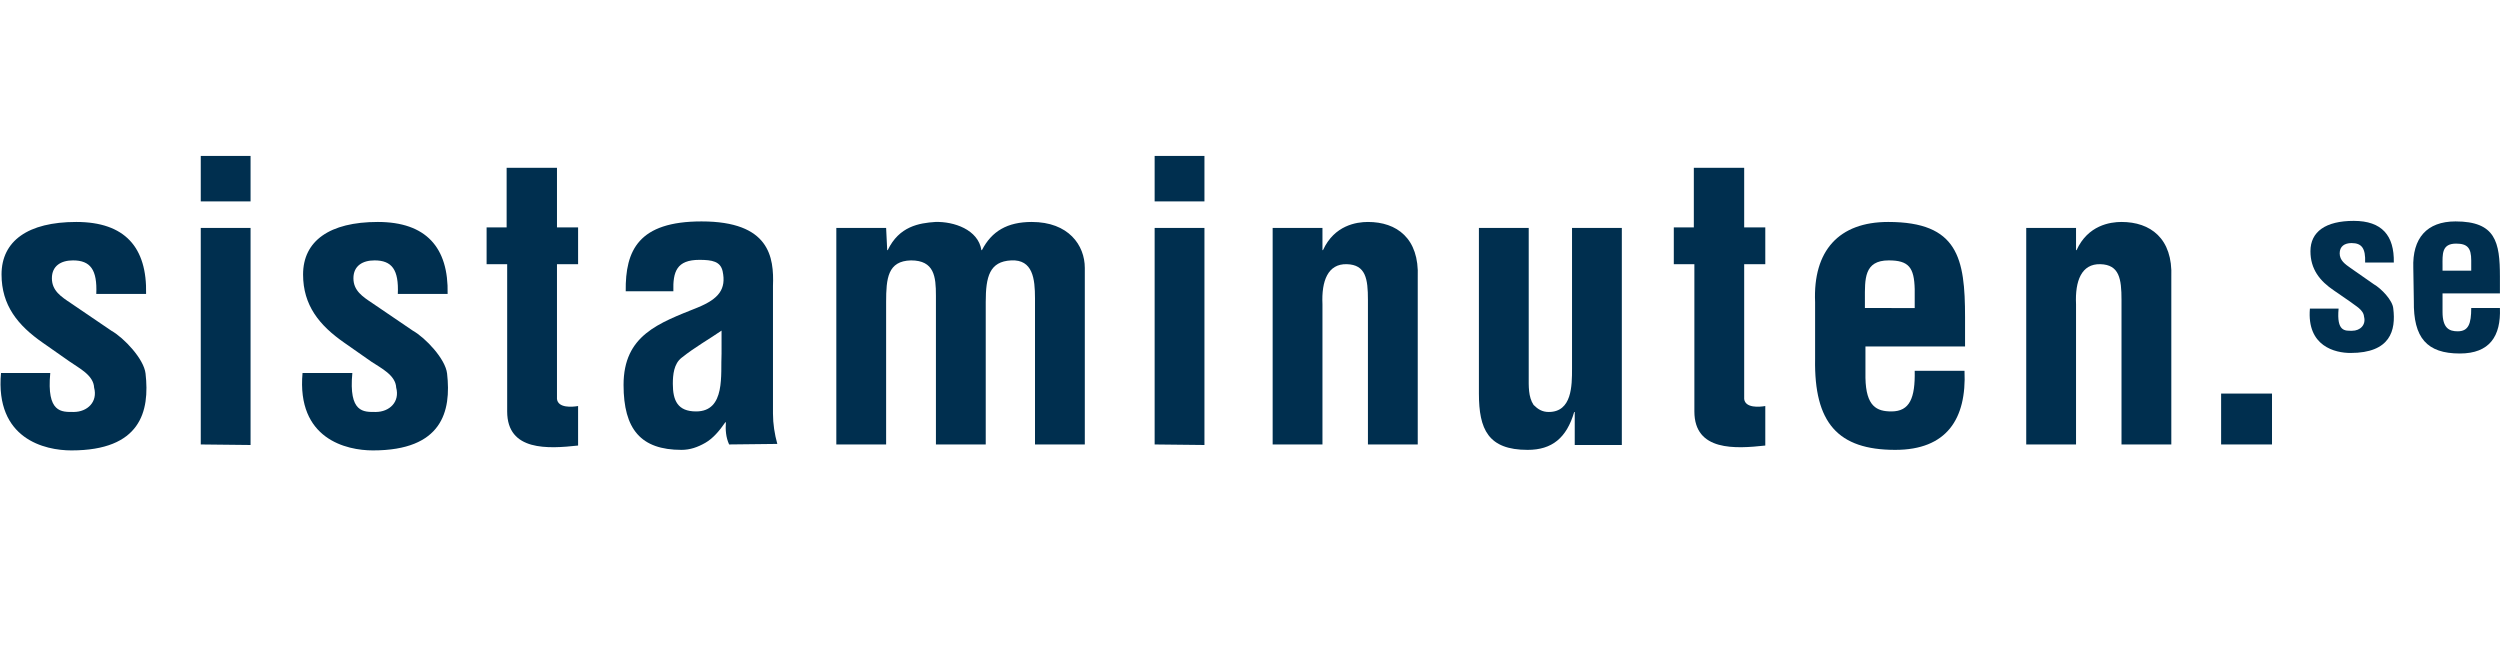
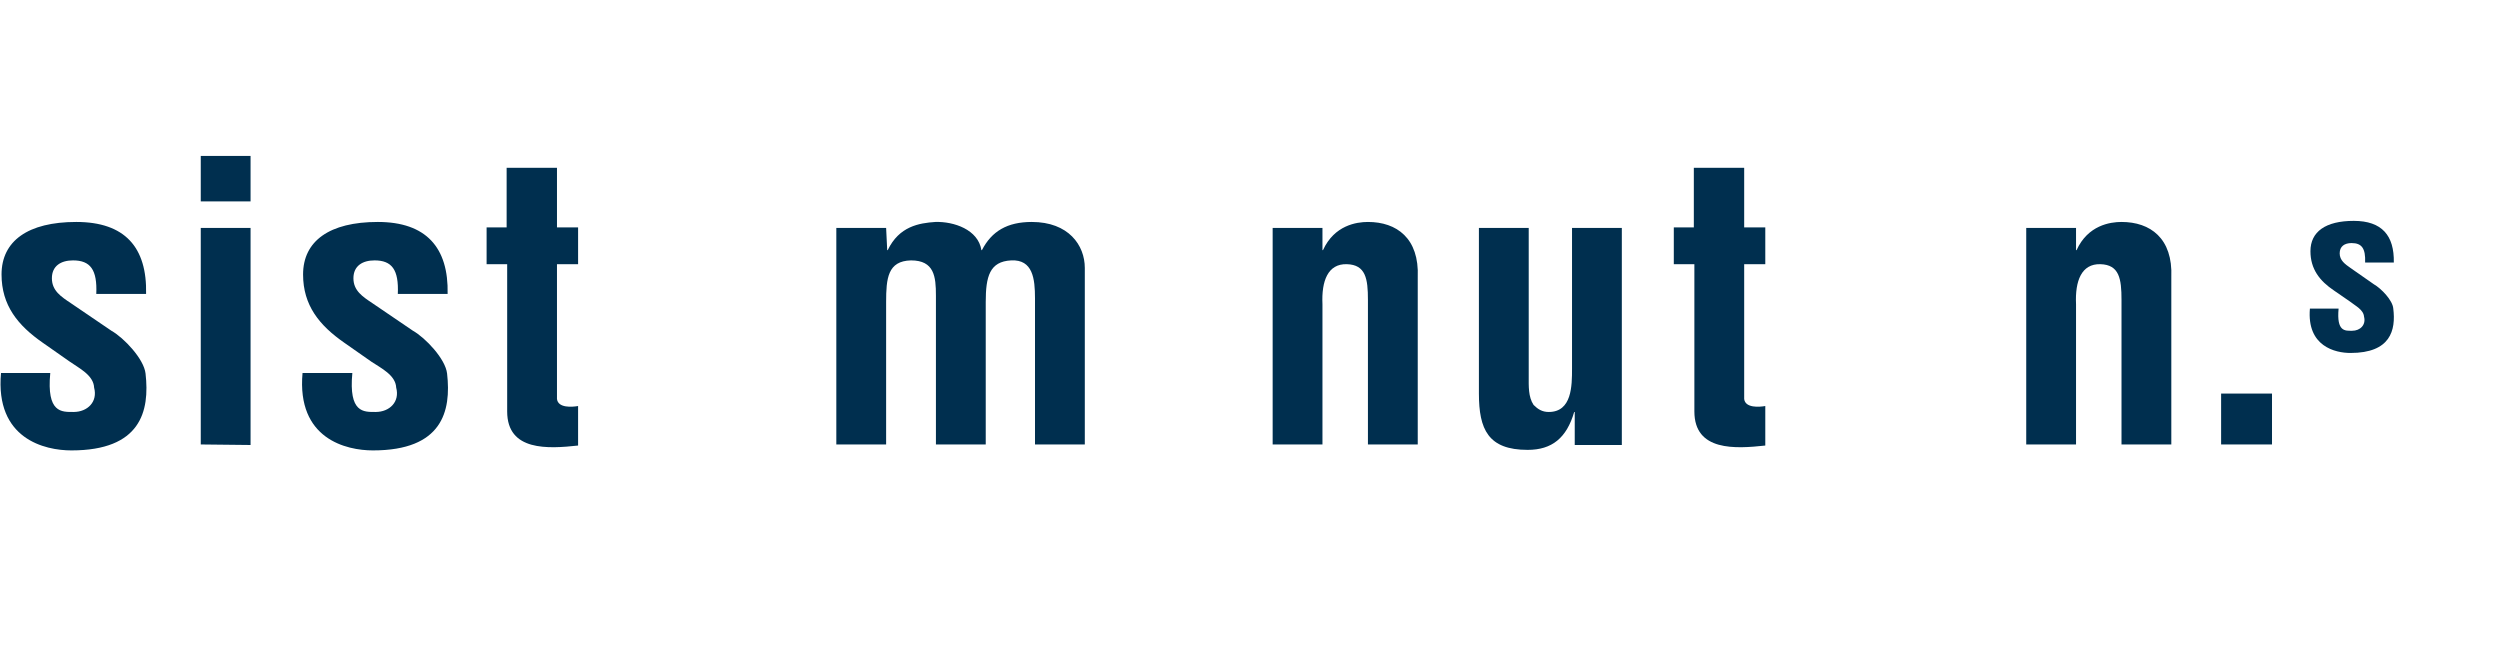
<svg xmlns="http://www.w3.org/2000/svg" version="1.1" id="Layer_1" x="0px" y="0px" viewBox="0 0 461.8 120" style="enable-background:new 0 0 461.8 120;" xml:space="preserve">
  <style type="text/css">
	.st0{fill:none;}
	.st1{fill:#002F4F;}
</style>
  <g>
    <rect id="rect956" x="0" y="-0.9" class="st0" width="461.8" height="120" />
    <g id="g988" transform="translate(-39.115)">
      <path id="path958" class="st1" d="M48.4,68.9c-0.7,7.4,2.1,7.2,4.3,7.2c2.6,0,4.5-1.9,3.8-4.5c-0.1-2.3-2.8-3.6-4.5-4.8l-5-3.5    c-4.6-3.2-7.6-6.9-7.6-12.6c0-6.2,4.9-9.7,13.8-9.7c9,0,13.1,4.7,12.9,13.3h-9.2c0.2-4.5-1.1-6.2-4.3-6.2c-2.2,0-3.9,1-3.9,3.3    c0,2.3,1.7,3.4,3.5,4.6l7.5,5.1c2.3,1.3,6,5.2,6.3,7.9c0.8,7-0.9,14.2-13.7,14.2c-4.9,0-14.1-2.1-13-14.3L48.4,68.9L48.4,68.9z" />
      <path id="path960" class="st1" d="M76.2,37.2v-8.4h9.2v8.4H76.2z M76.2,82.1V42.1h9.2v40.1L76.2,82.1z" />
      <path id="path962" class="st1" d="M104.2,68.9c-0.7,7.4,2.1,7.2,4.3,7.2c2.6,0,4.5-1.9,3.8-4.5c-0.1-2.3-2.8-3.6-4.6-4.8l-5-3.5    c-4.6-3.2-7.6-6.9-7.6-12.6c0-6.2,4.9-9.7,13.8-9.7c8.9,0,13.1,4.7,12.9,13.3h-9.2c0.2-4.5-1.1-6.2-4.3-6.2c-2.2,0-3.9,1-3.9,3.3    c0,2.3,1.7,3.4,3.5,4.6l7.5,5.1c2.3,1.3,6,5.2,6.3,7.9c0.8,7-0.9,14.2-13.7,14.2c-4.9,0-14.1-2.1-13-14.3L104.2,68.9L104.2,68.9z" />
      <path id="path964" class="st1" d="M145.9,82.3c-5.5,0.6-13.1,1.1-13.1-6.3V48.8H129v-6.8h3.7V31h9.3v11h3.9v6.8H142v24.9    c0.2,1.7,2.8,1.5,3.9,1.3L145.9,82.3z" />
-       <path id="path966" class="st1" d="M173.8,82.1c-0.6-1.3-0.7-2.7-0.6-4.1h-0.1c-1.1,1.6-2.3,3-3.7,3.8c-1.4,0.8-2.8,1.3-4.4,1.3    c-7.5,0-10.7-3.8-10.7-12c0-9.2,6.5-11.4,13.7-14.3c3.9-1.6,5.3-3.4,4.6-6.7c-0.4-1.8-1.9-2.1-4.3-2.1c-4.2,0-4.9,2.2-4.8,5.8    h-8.8c-0.1-7.6,2.4-12.9,14-12.9c12.6,0,13.4,6.6,13.2,11.9v23.6c0,1.9,0.3,3.8,0.8,5.6L173.8,82.1L173.8,82.1z M172.5,61    c-2.3,1.6-5,3.1-7.5,5.1c-1.4,1.1-1.6,3.1-1.6,4.8c0,3.1,0.9,5.1,4.3,5.1c5.5,0,4.5-6.9,4.7-10.7V61z" />
      <path id="path968" class="st1" d="M203,46.2h0.1c2.1-4.4,5.8-5,8.8-5.2c3.4-0.1,7.9,1.4,8.5,5.2h0.1c1.8-3.5,4.7-5.2,9.2-5.2    c6.8,0,9.8,4.3,9.8,8.5v32.6h-9.2V55.1c0-3.6-0.4-7.2-4.4-7c-4,0.2-4.7,3-4.7,7.7v26.3h-9.2V54.6c0-3.5-0.3-6.5-4.6-6.5    c-4.3,0.1-4.6,3.3-4.6,7.7v26.3h-9.2V42.1h9.2L203,46.2L203,46.2z" />
-       <path id="path970" class="st1" d="M252.4,37.2v-8.4h9.2v8.4H252.4z M252.4,82.1V42.1h9.2v40.1L252.4,82.1z" />
      <path id="path972" class="st1" d="M283.4,46.2h0.1c2.1-4.6,6.2-5.2,8.3-5.2c5.3,0,9.5,3,9.2,10.2v30.9h-9.2V55.4    c0-3.9-0.4-6.5-3.9-6.6s-4.7,3.1-4.5,7.4v25.9h-9.2V42.1h9.2L283.4,46.2L283.4,46.2z" />
      <path id="path974" class="st1" d="M330,76.1h-0.1c-1.4,4.8-4.1,7-8.6,7c-7.3,0-9-3.8-9-10.4V42.1h9.2v27.4c0,1.8-0.1,3.8,0.9,5.3    c0.8,0.8,1.6,1.3,2.8,1.3c4.3,0,4.3-4.9,4.3-8v-26h9.2v40.1H330L330,76.1L330,76.1z" />
      <path id="path976" class="st1" d="M365.2,82.3c-5.5,0.6-13.1,1.1-13.1-6.3V48.8h-3.8v-6.8h3.7V31h9.3v11h3.9v6.8h-3.9v24.9    c0.2,1.7,2.8,1.5,3.9,1.3L365.2,82.3z" />
-       <path id="path978" class="st1" d="M374.4,55.8c-0.4-9.5,4.4-14.8,13.5-14.8c12.9,0,14.2,6.7,14.2,17.6V64h-18.4v5.8    c0.1,5.3,2.1,6.2,4.8,6.2c3.4,0,4.4-2.5,4.3-7.5h9.2c0.4,8.9-3.3,14.6-12.8,14.6c-10.6,0-15-5-14.8-16.8L374.4,55.8L374.4,55.8z     M392.8,56.9v-3.5c-0.1-4-1.1-5.3-4.8-5.3c-4.6,0-4.4,3.5-4.4,7.2v1.6L392.8,56.9L392.8,56.9z" />
      <path id="path980" class="st1" d="M422.6,46.2h0.1c2.1-4.6,6.2-5.2,8.3-5.2c5.3,0,9.5,3,9.2,10.2v30.9H431V55.4    c0-3.9-0.4-6.5-3.9-6.6s-4.7,3.1-4.5,7.4v25.9h-9.2V42.1h9.2L422.6,46.2L422.6,46.2z" />
      <path id="path982" class="st1" d="M449.4,82.1v-9.4h9.4v9.4H449.4z" />
      <path id="path984" class="st1" d="M471.1,57c-0.4,4.3,1.2,4.1,2.5,4.1c1.5,0,2.6-1.1,2.2-2.6c-0.1-1.3-1.6-2-2.6-2.8l-2.9-2    c-2.7-1.8-4.4-4-4.4-7.3c0-3.6,2.8-5.6,8-5.6c5.2,0,7.5,2.7,7.4,7.7h-5.3c0.1-2.6-0.6-3.6-2.5-3.6c-1.3,0-2.2,0.6-2.2,1.9    c0,1.3,1,2,2,2.7l4.3,3c1.4,0.8,3.5,3,3.6,4.5c0.5,4-0.5,8.2-7.9,8.2c-2.8,0-8.1-1.2-7.5-8.2L471.1,57L471.1,57z" />
-       <path id="path986" class="st1" d="M484.9,49.5c-0.2-5.5,2.5-8.6,7.8-8.6c7.4,0,8.2,3.8,8.2,10.2v3.1h-10.6v3.4    c0,3,1.2,3.6,2.8,3.6c2,0,2.5-1.4,2.5-4.3h5.3c0.2,5.2-1.9,8.4-7.4,8.4c-6.1,0-8.6-2.9-8.5-9.7L484.9,49.5L484.9,49.5z     M495.6,50.1v-2c0-2.3-0.7-3.1-2.8-3.1c-2.7,0-2.5,2-2.5,4.1v0.9H495.6z" />
    </g>
  </g>
</svg>